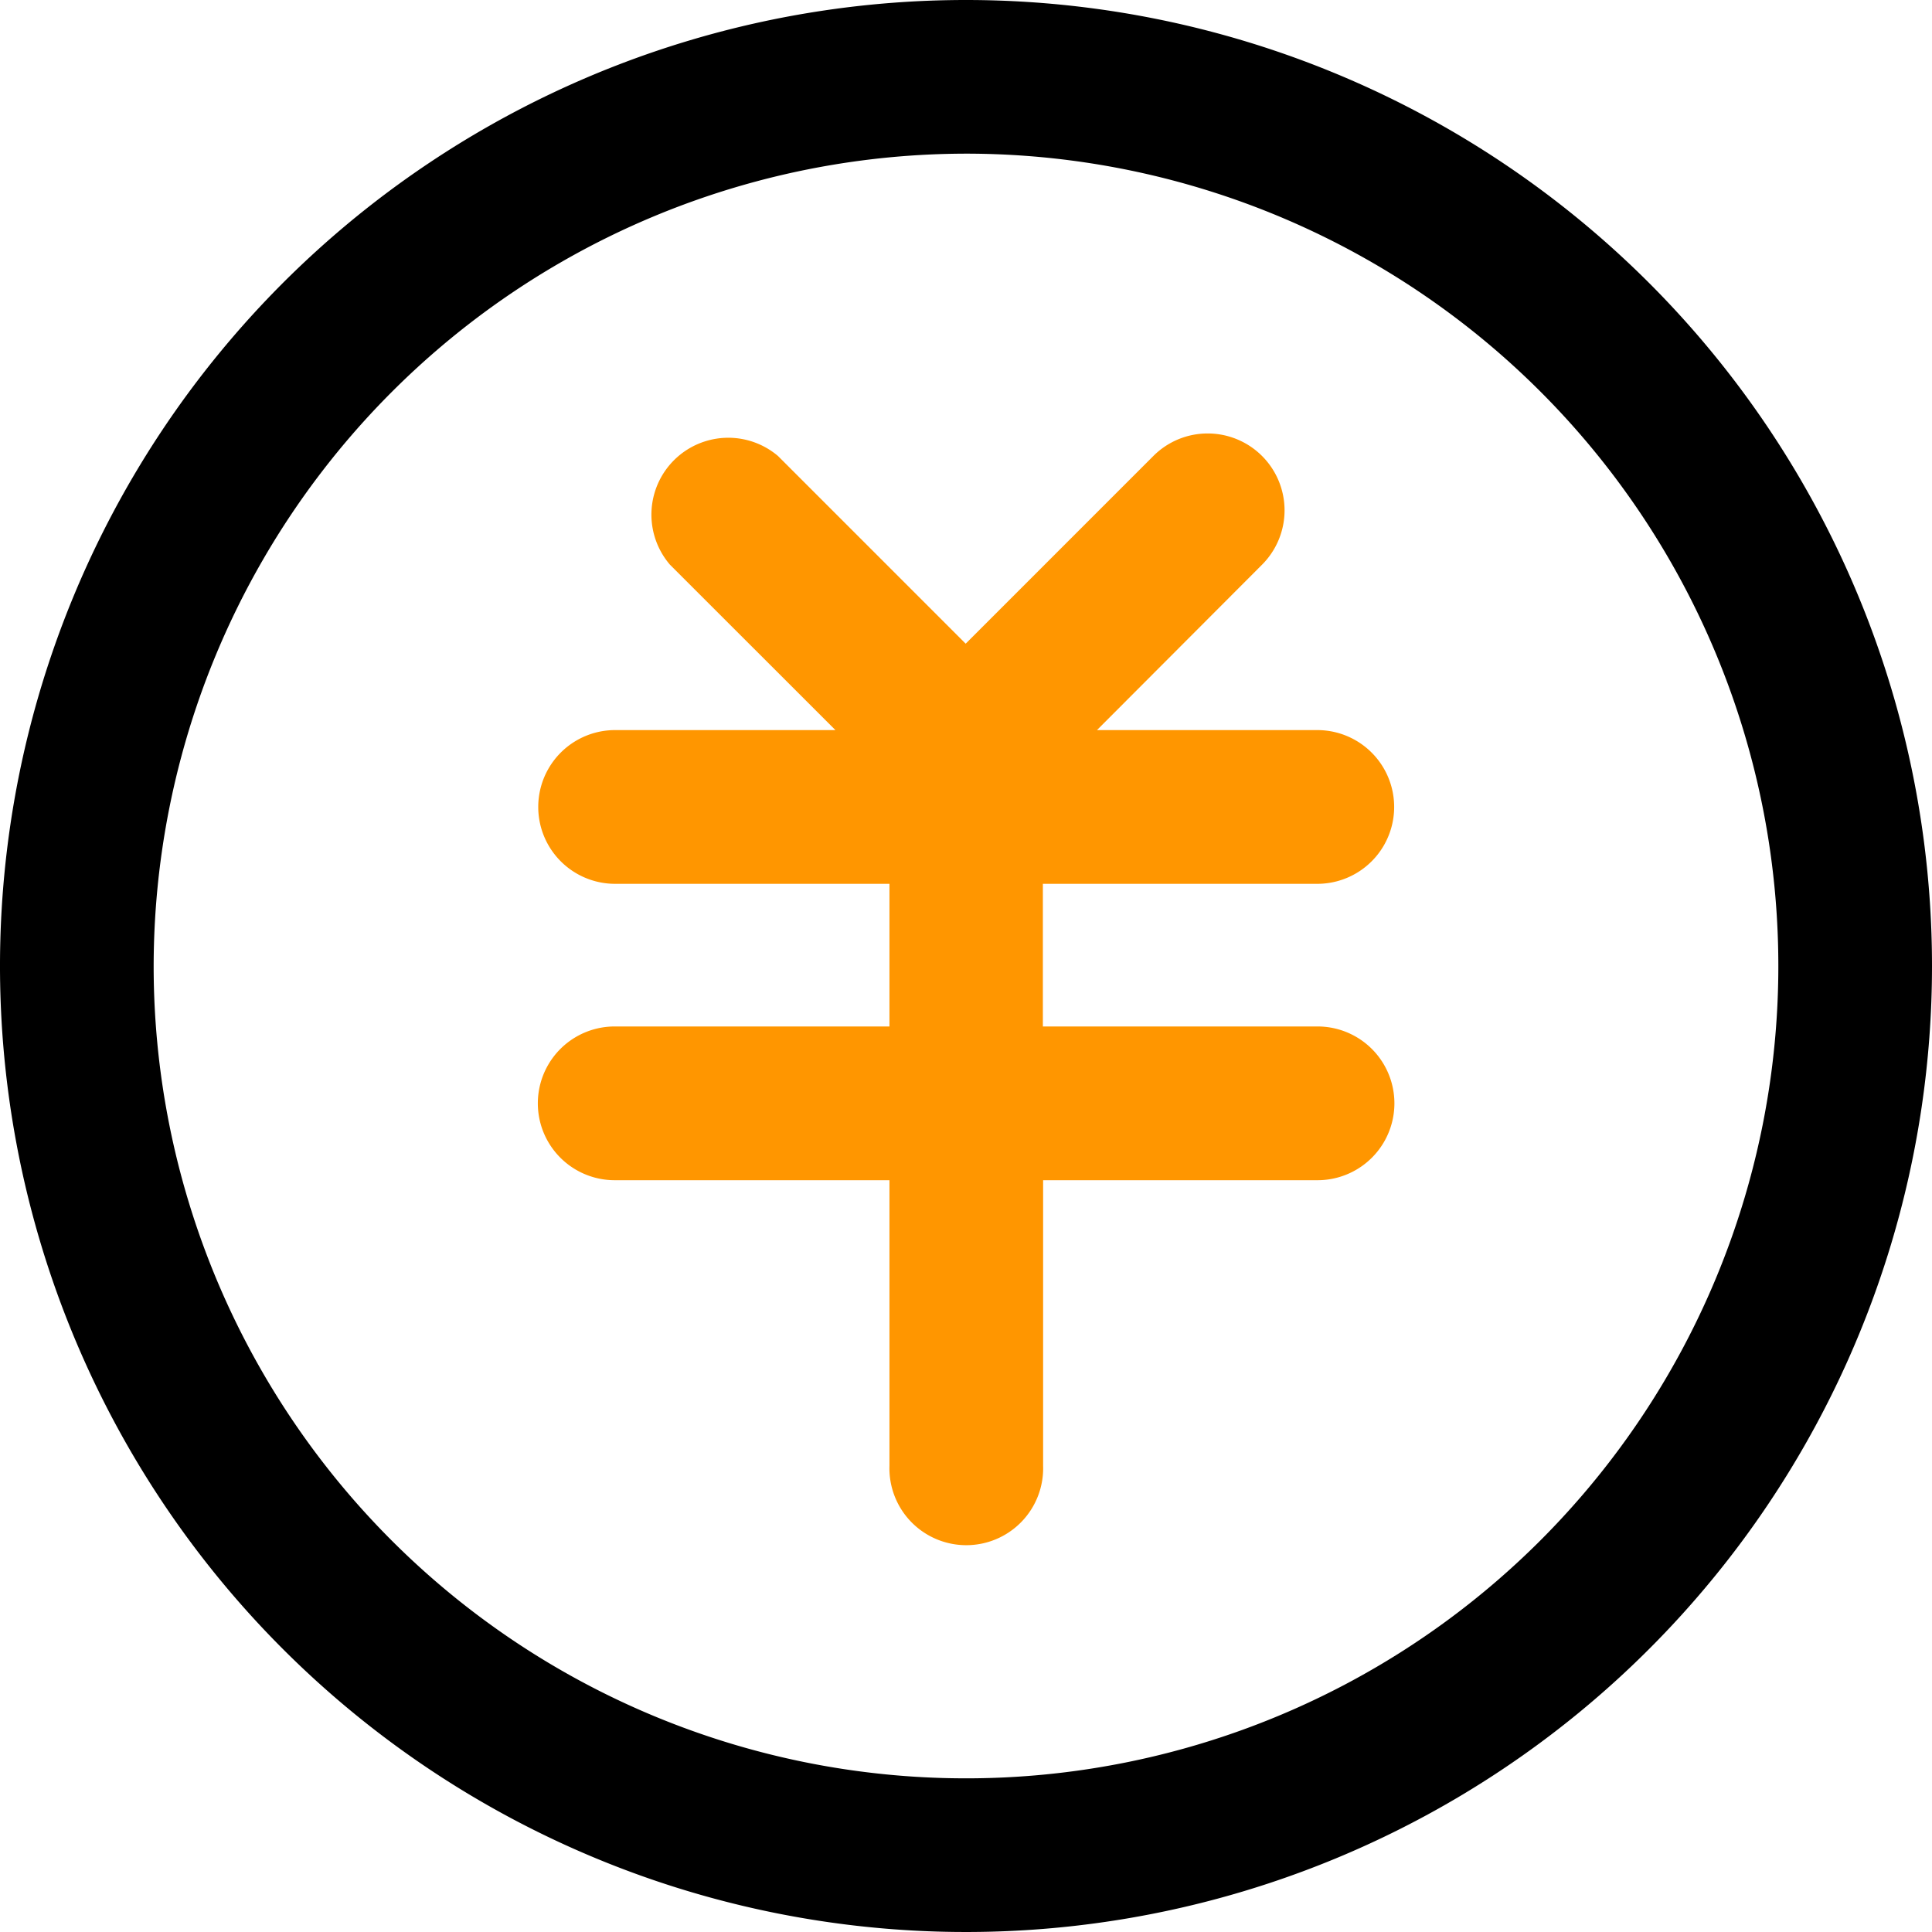
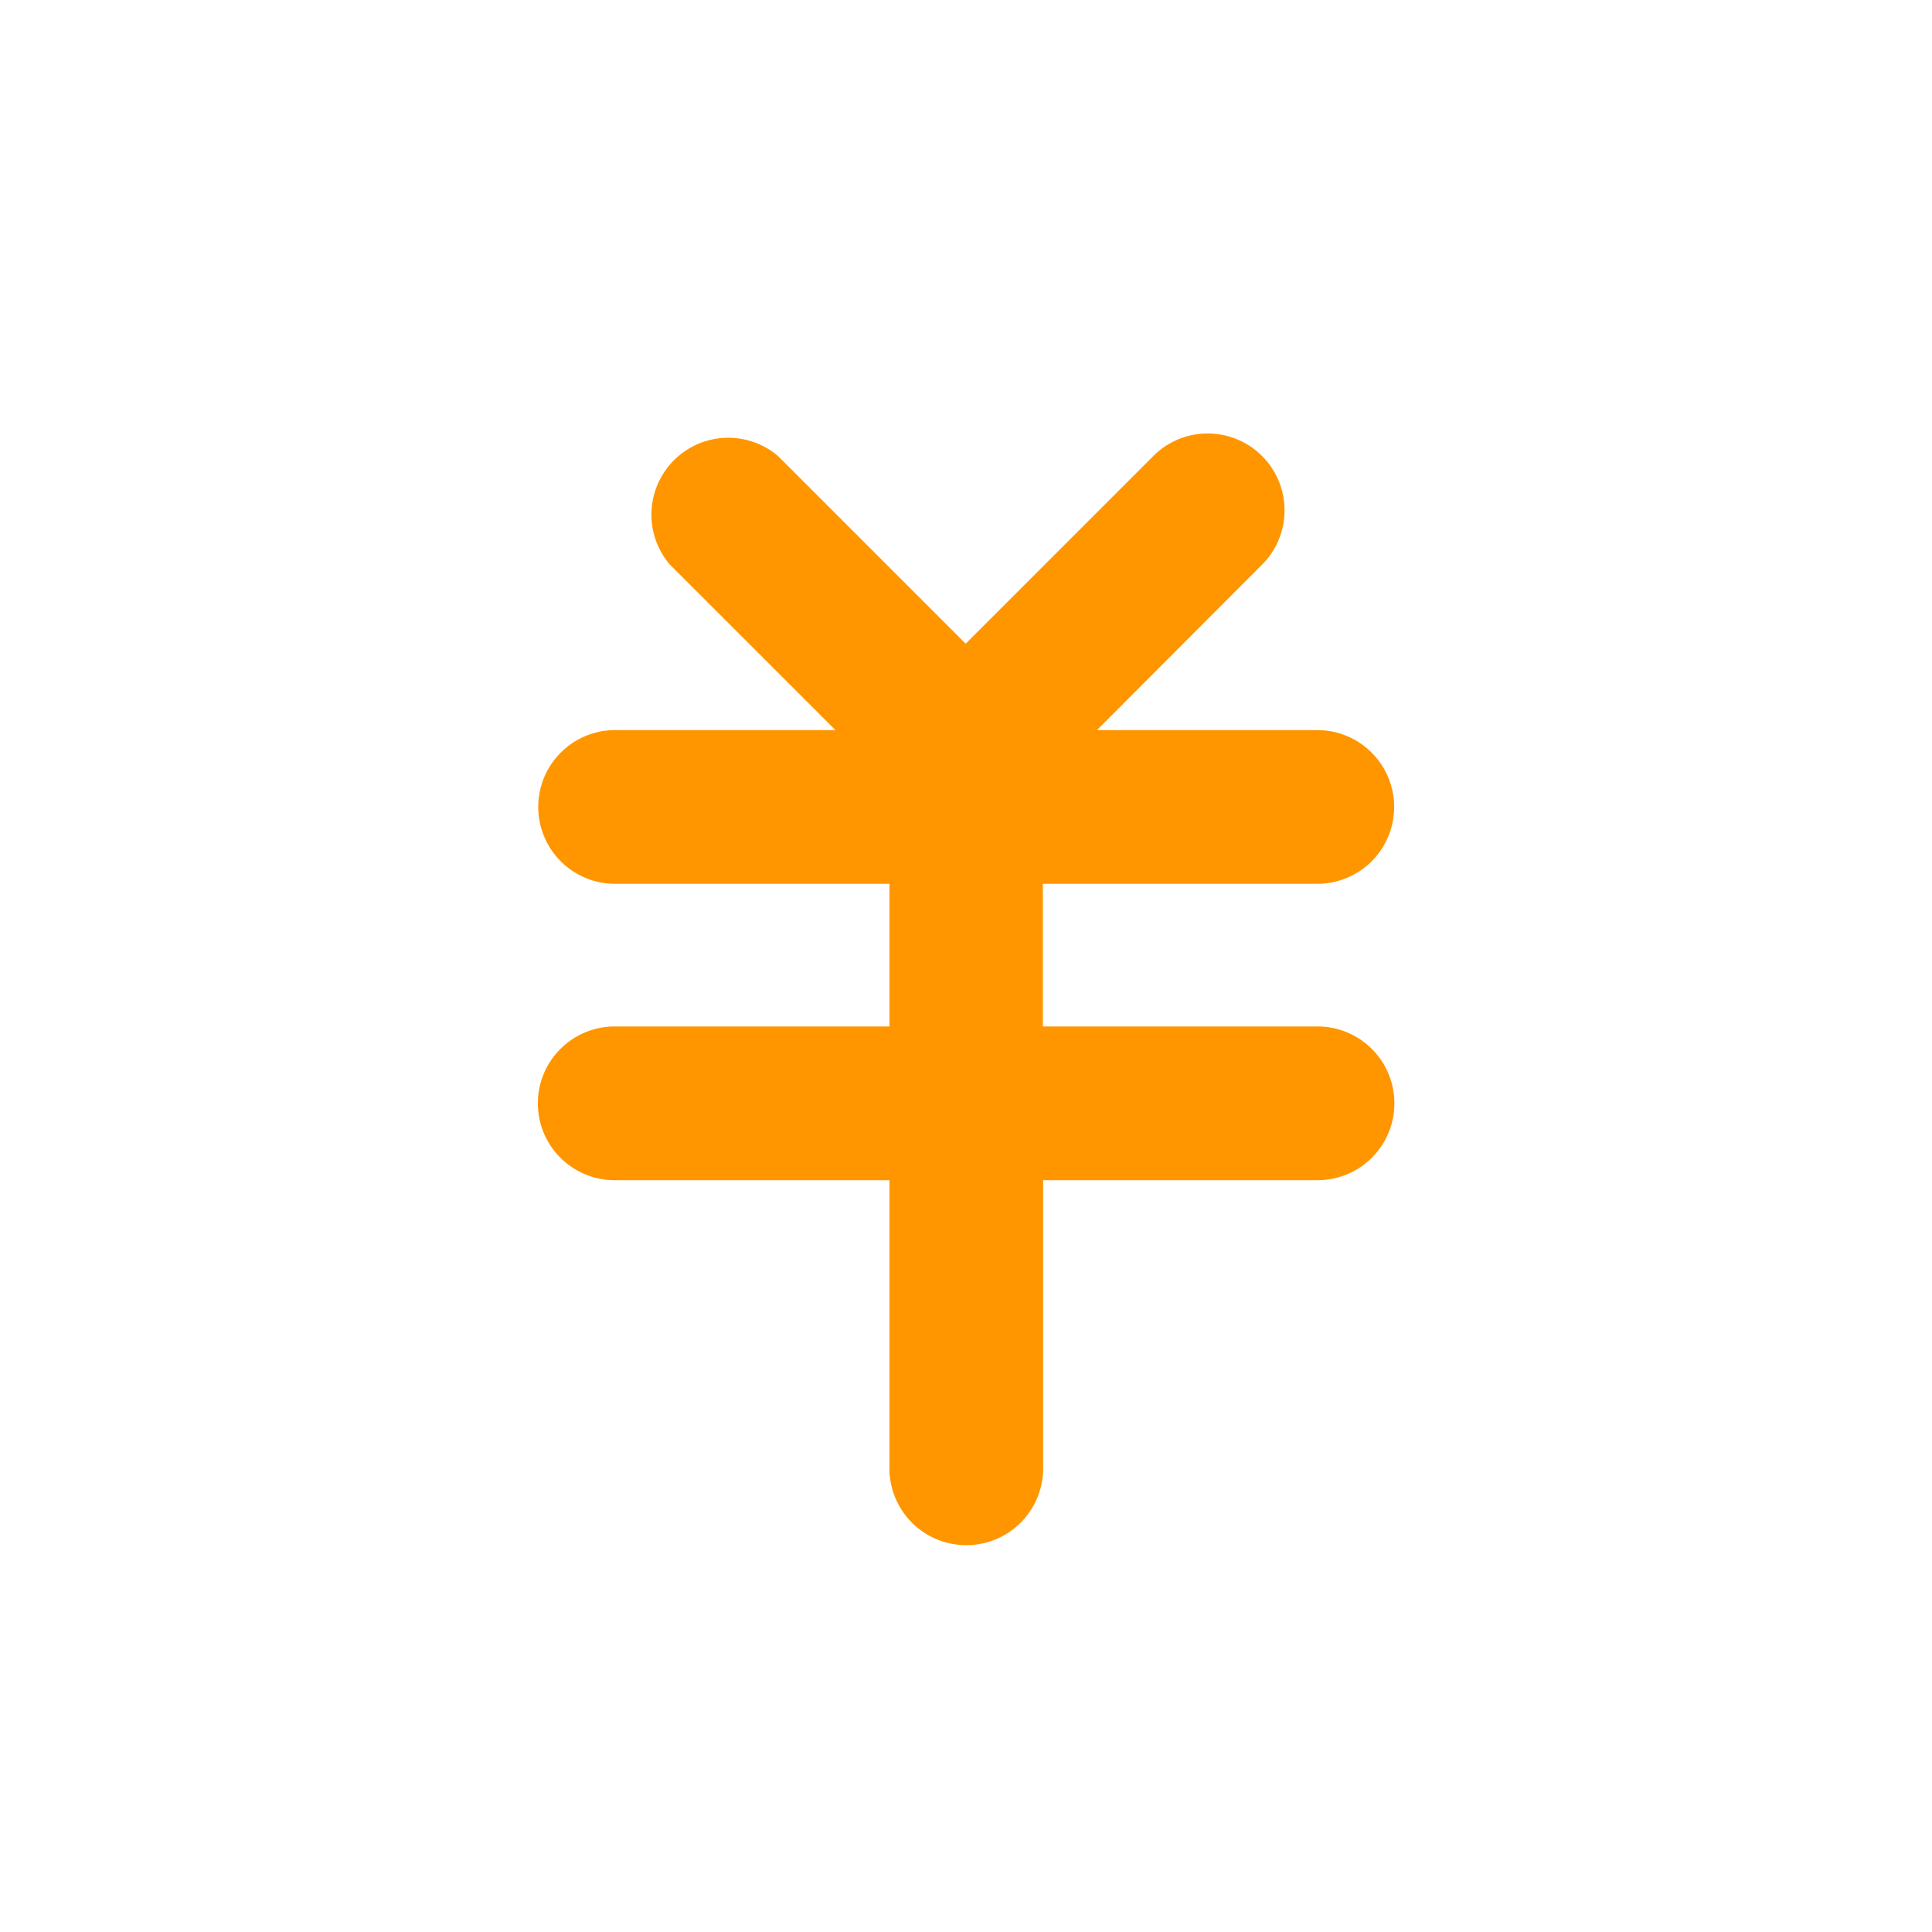
<svg xmlns="http://www.w3.org/2000/svg" id="图层_1" data-name="图层 1" viewBox="0 0 236.76 236.76">
  <defs>
    <style>.cls-1{fill:#ff9600;}</style>
  </defs>
-   <path d="M118.38,18.83a99.55,99.55,0,1,1-99.55,99.55,99.67,99.67,0,0,1,99.55-99.55m0-18.83A118.38,118.38,0,1,0,236.76,118.38,118.38,118.38,0,0,0,118.38,0Zm0,0" />
  <path class="cls-1" d="M148,53.12a9.39,9.39,0,0,0-6.66,2.76l-23,23-23-23A9.42,9.42,0,0,0,82.1,69.2l20.28,20.27h-27a9.42,9.42,0,0,0,0,18.84H109v17.48H75.33a9.42,9.42,0,0,0,0,18.84H109v35a9.42,9.42,0,1,0,18.83,0v-35h33.63a9.42,9.42,0,0,0,0-18.84H127.8V108.31h33.63a9.42,9.42,0,0,0,0-18.84h-27L154.66,69.2A9.42,9.42,0,0,0,148,53.12Zm0,0" />
</svg>